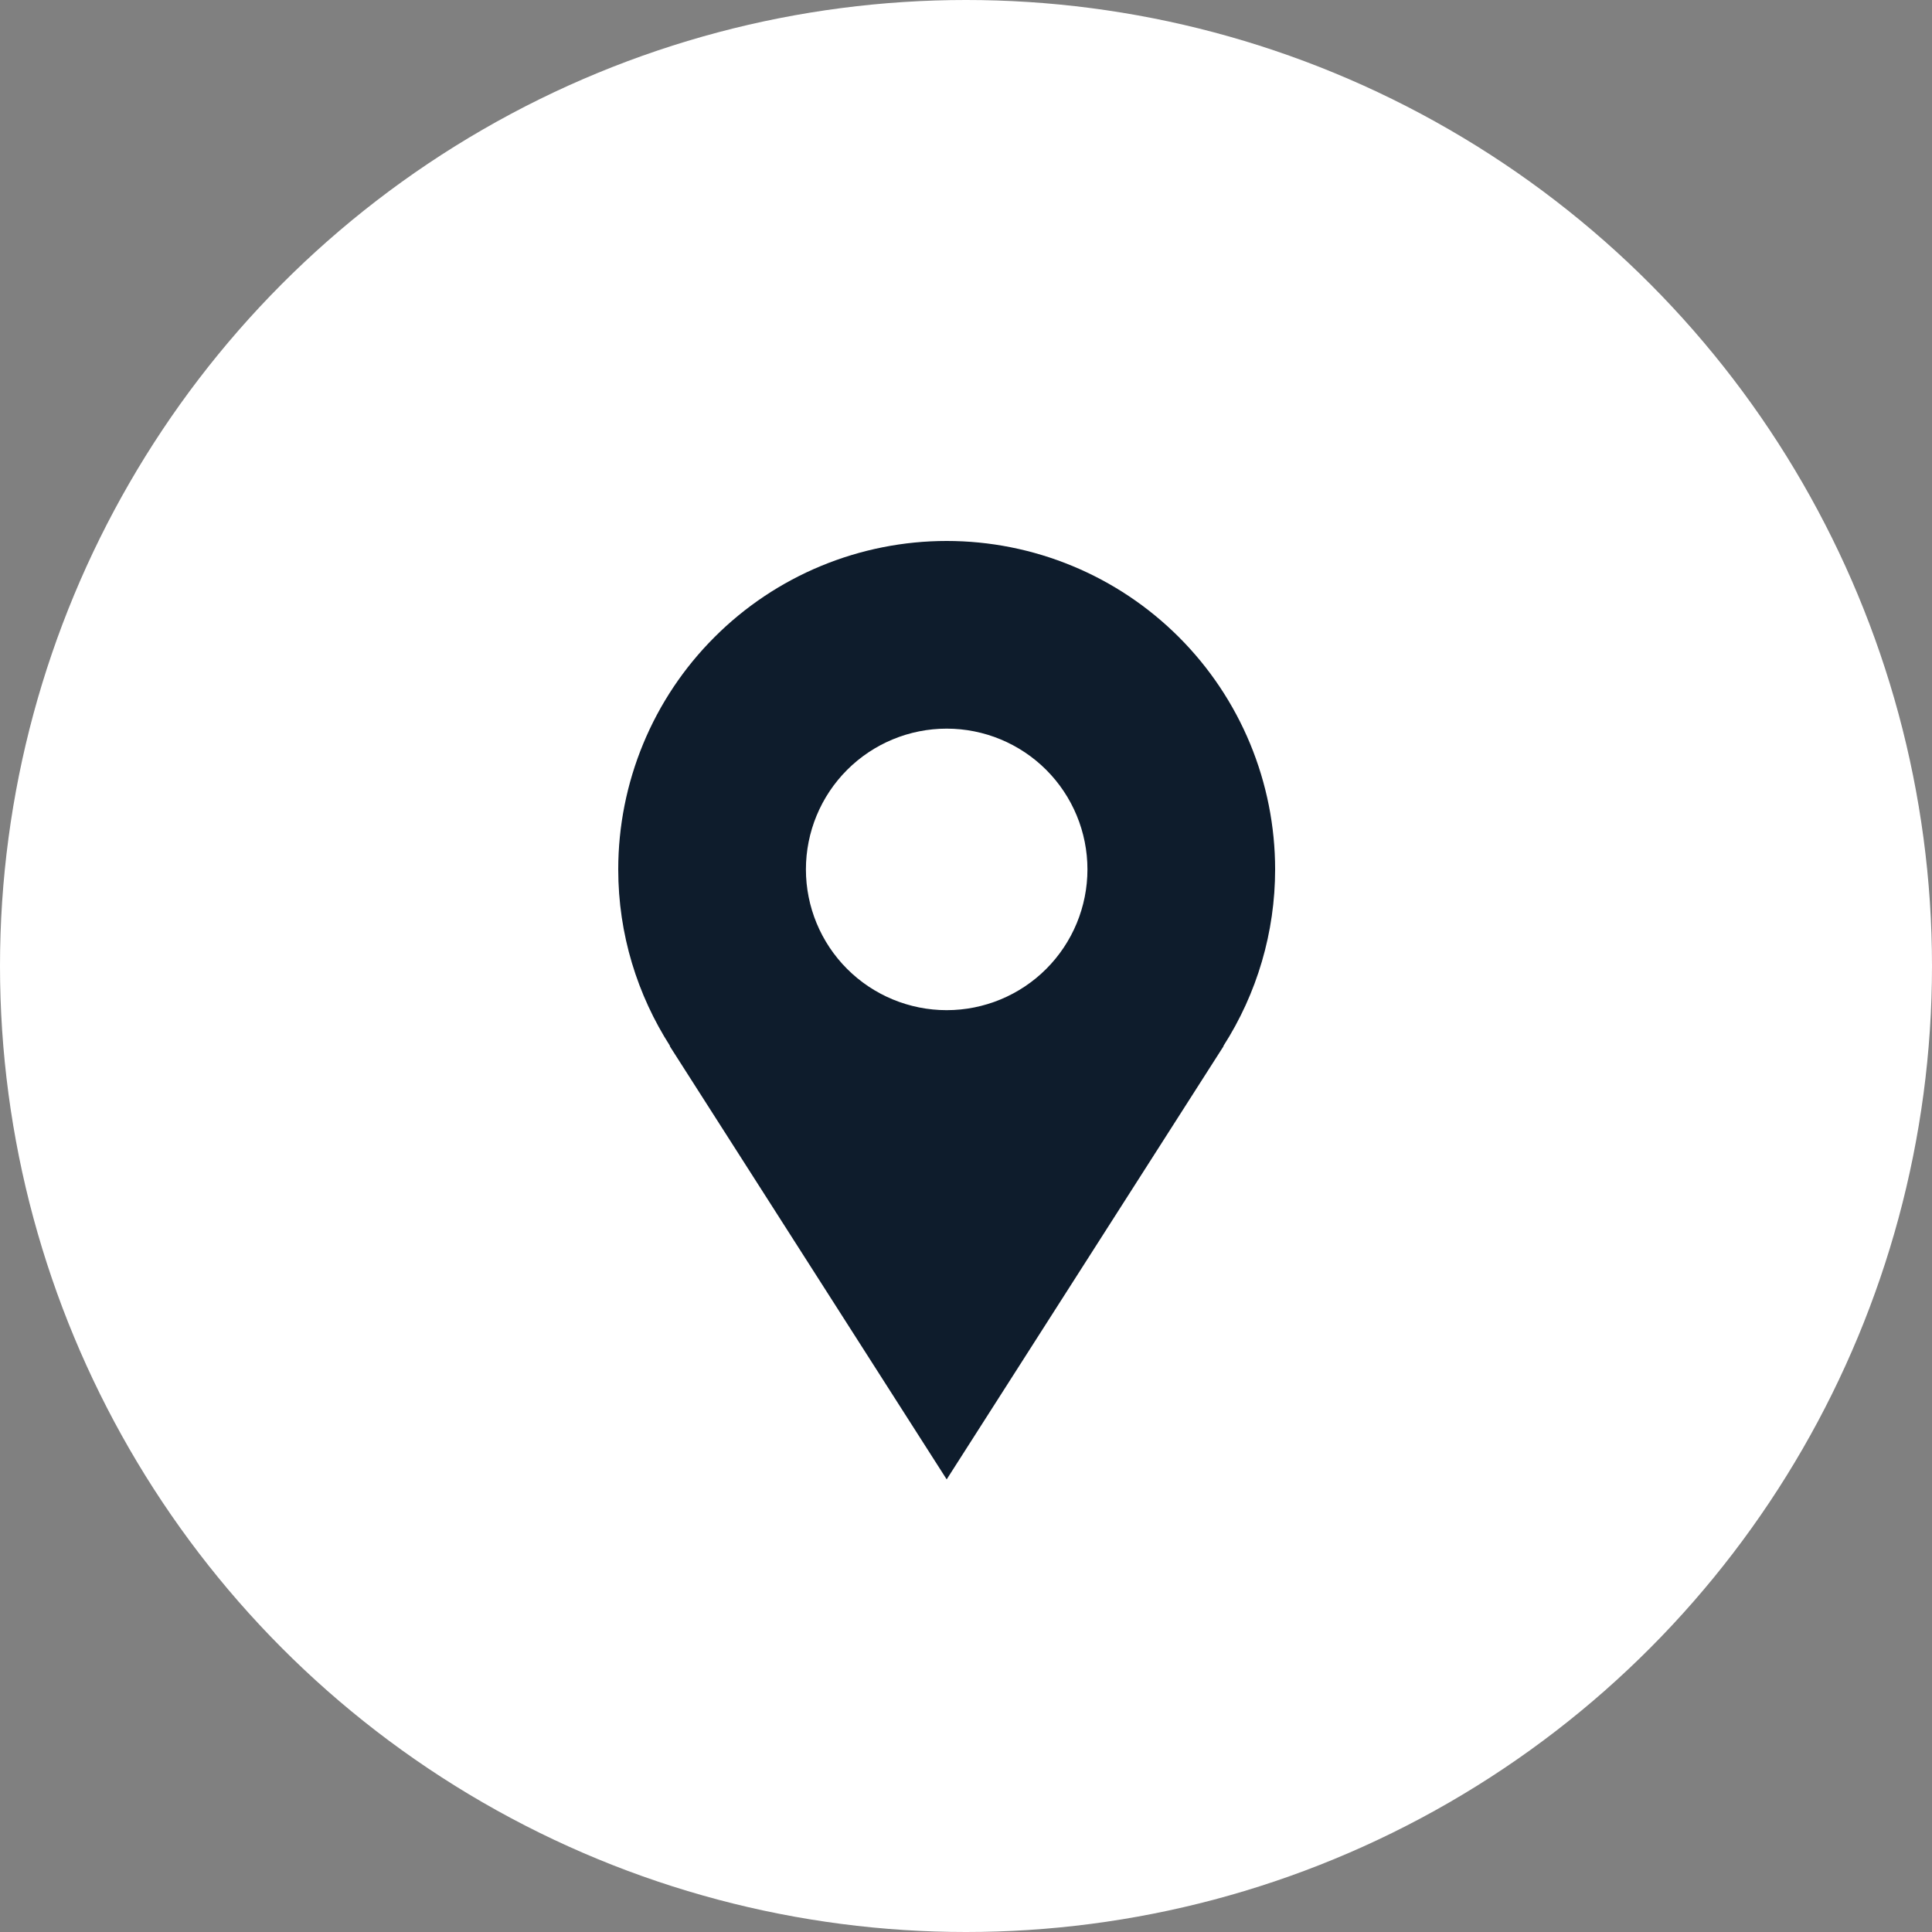
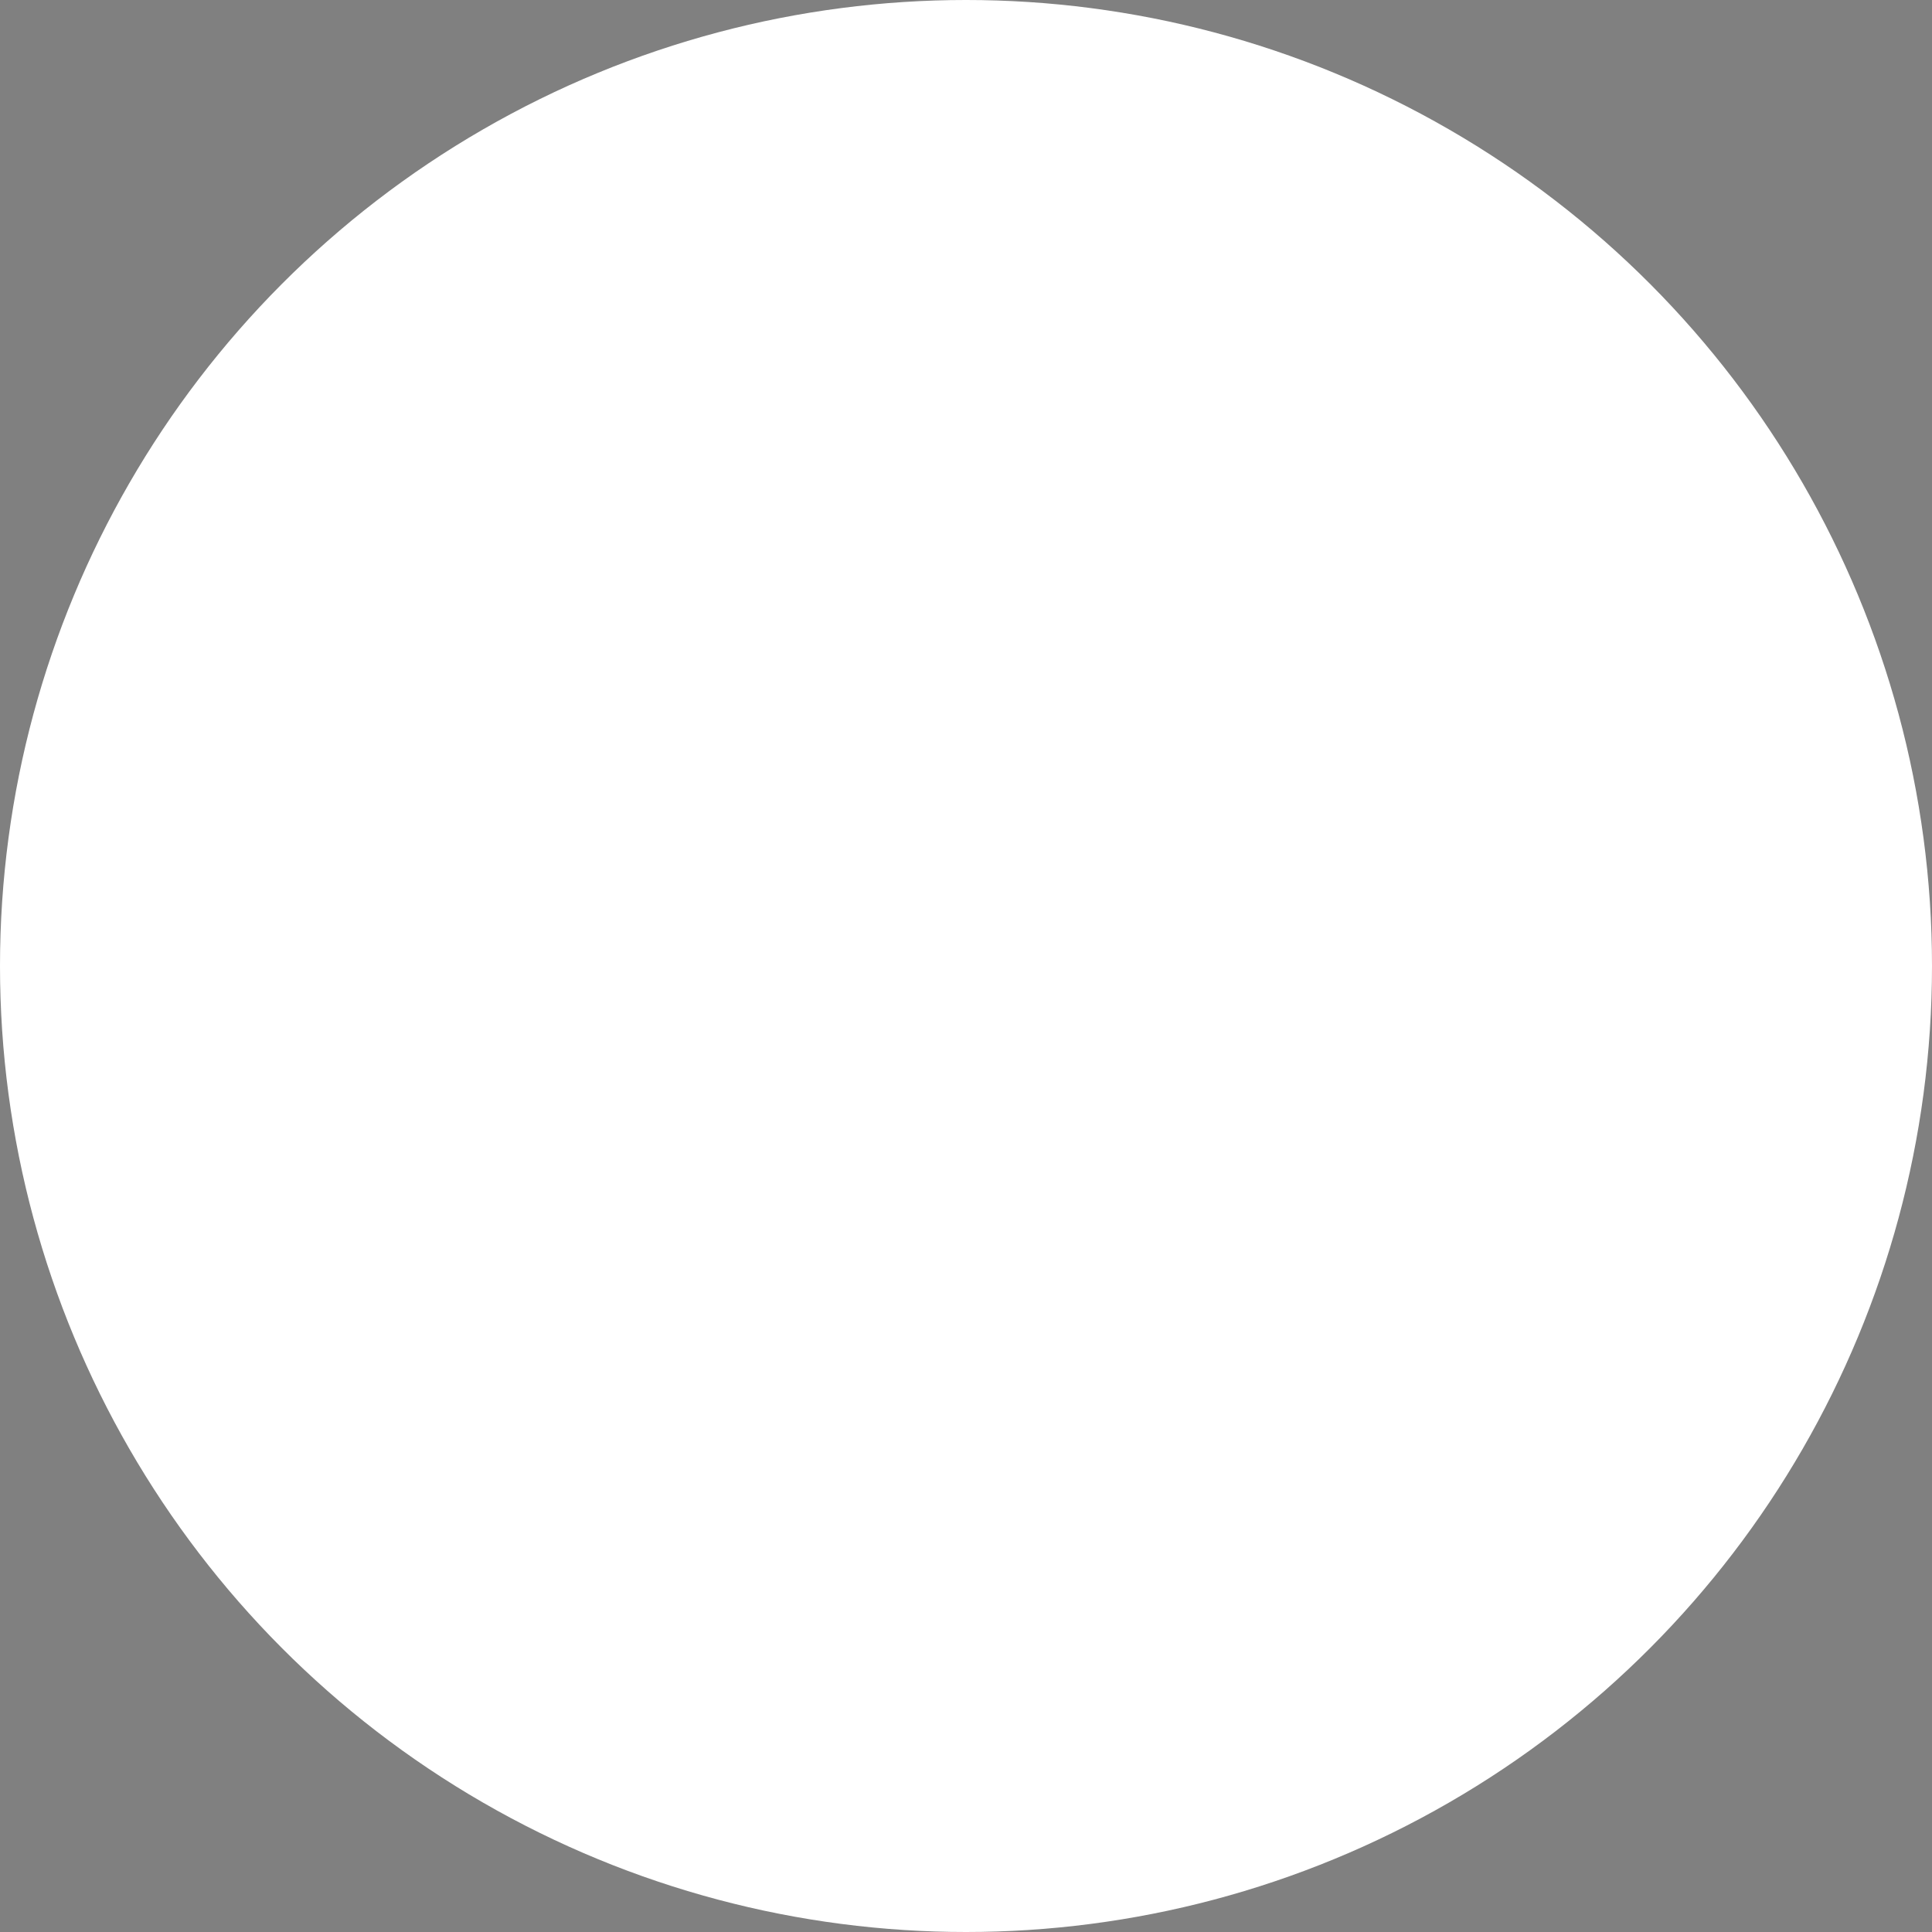
<svg xmlns="http://www.w3.org/2000/svg" width="50" height="50" viewBox="0 0 50 50" fill="none">
  <rect x="0" y="0" width="50" height="50" fill="#808080" stroke="none" />
  <circle cx="25" cy="25" r="25" fill="white" />
-   <path d="M33 22.5C33 21.384 32.78 20.279 32.353 19.247C31.926 18.216 31.3 17.279 30.511 16.49C29.721 15.7 28.784 15.074 27.753 14.647C26.722 14.22 25.616 14 24.5 14C23.384 14 22.279 14.22 21.247 14.647C20.216 15.074 19.279 15.7 18.49 16.49C17.7 17.279 17.074 18.216 16.647 19.247C16.22 20.279 16 21.384 16 22.5C16 24.184 16.497 25.751 17.342 27.072H17.332L24.5 38.286L31.668 27.072H31.66C32.535 25.708 33 24.121 33 22.5ZM24.5 26.143C23.534 26.143 22.607 25.759 21.924 25.076C21.241 24.393 20.857 23.466 20.857 22.5C20.857 21.534 21.241 20.607 21.924 19.924C22.607 19.241 23.534 18.857 24.5 18.857C25.466 18.857 26.393 19.241 27.076 19.924C27.759 20.607 28.143 21.534 28.143 22.5C28.143 23.466 27.759 24.393 27.076 25.076C26.393 25.759 25.466 26.143 24.5 26.143Z" fill="#0E1C2C" />
</svg>